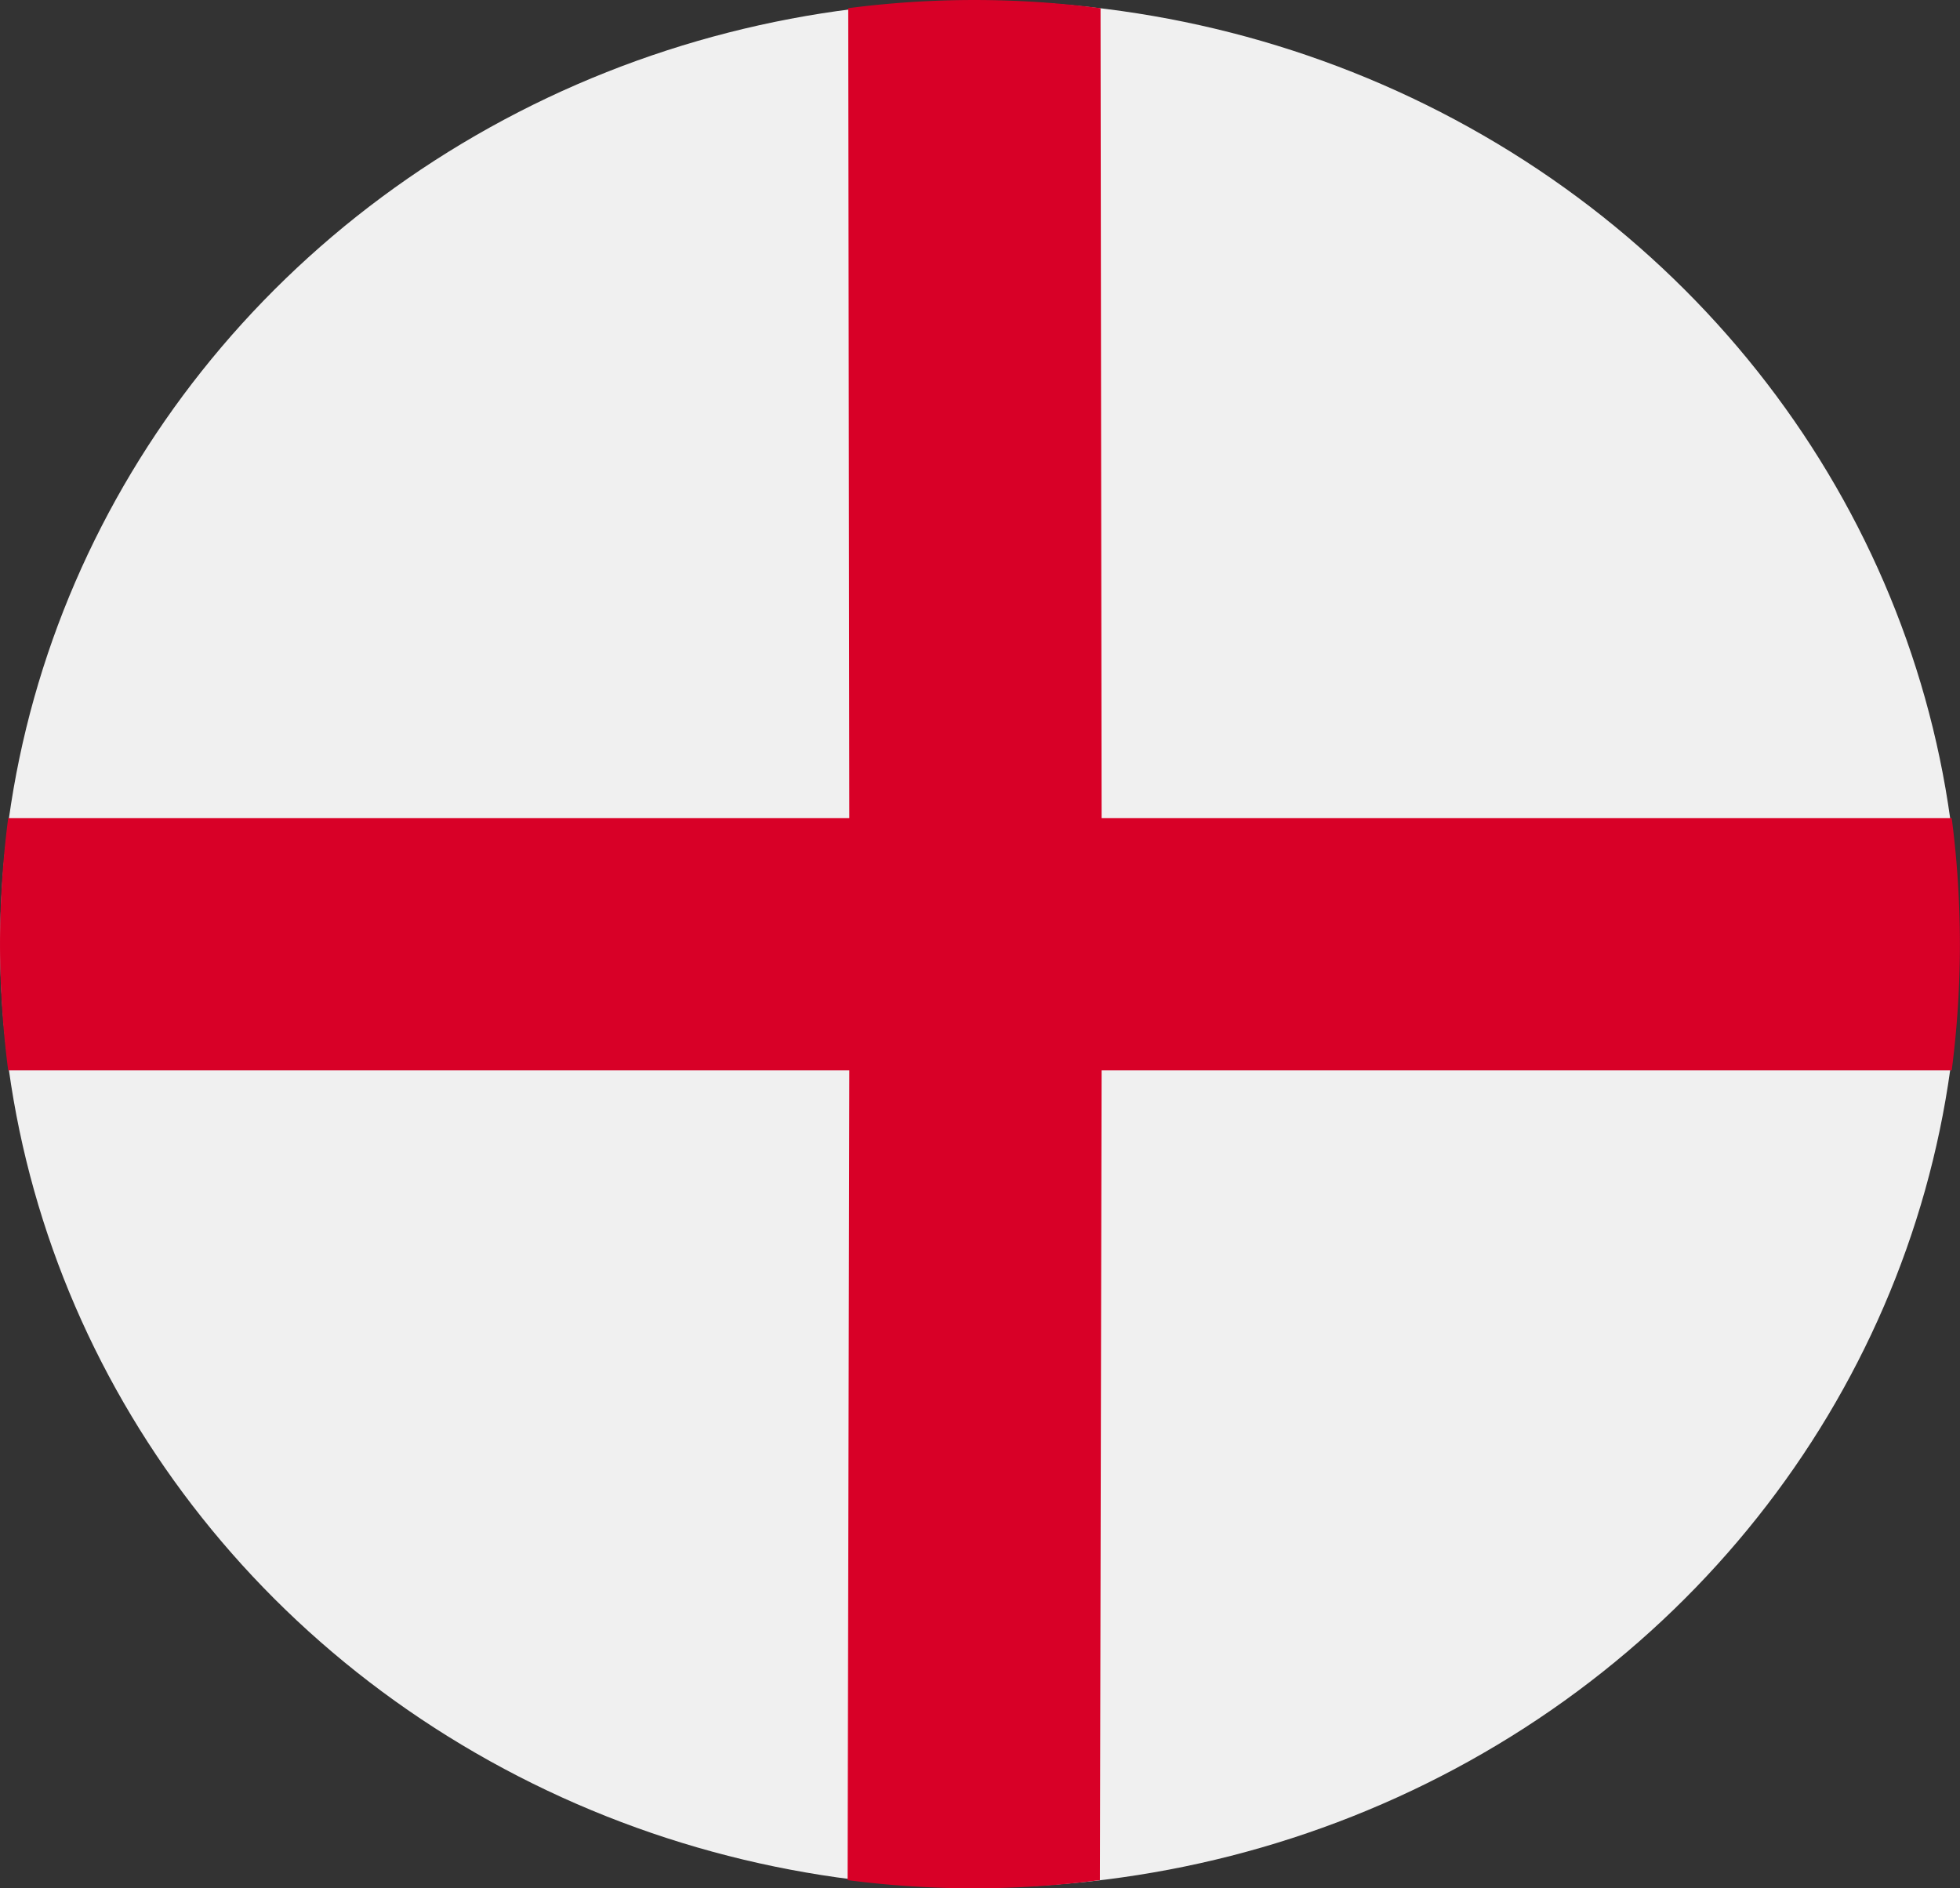
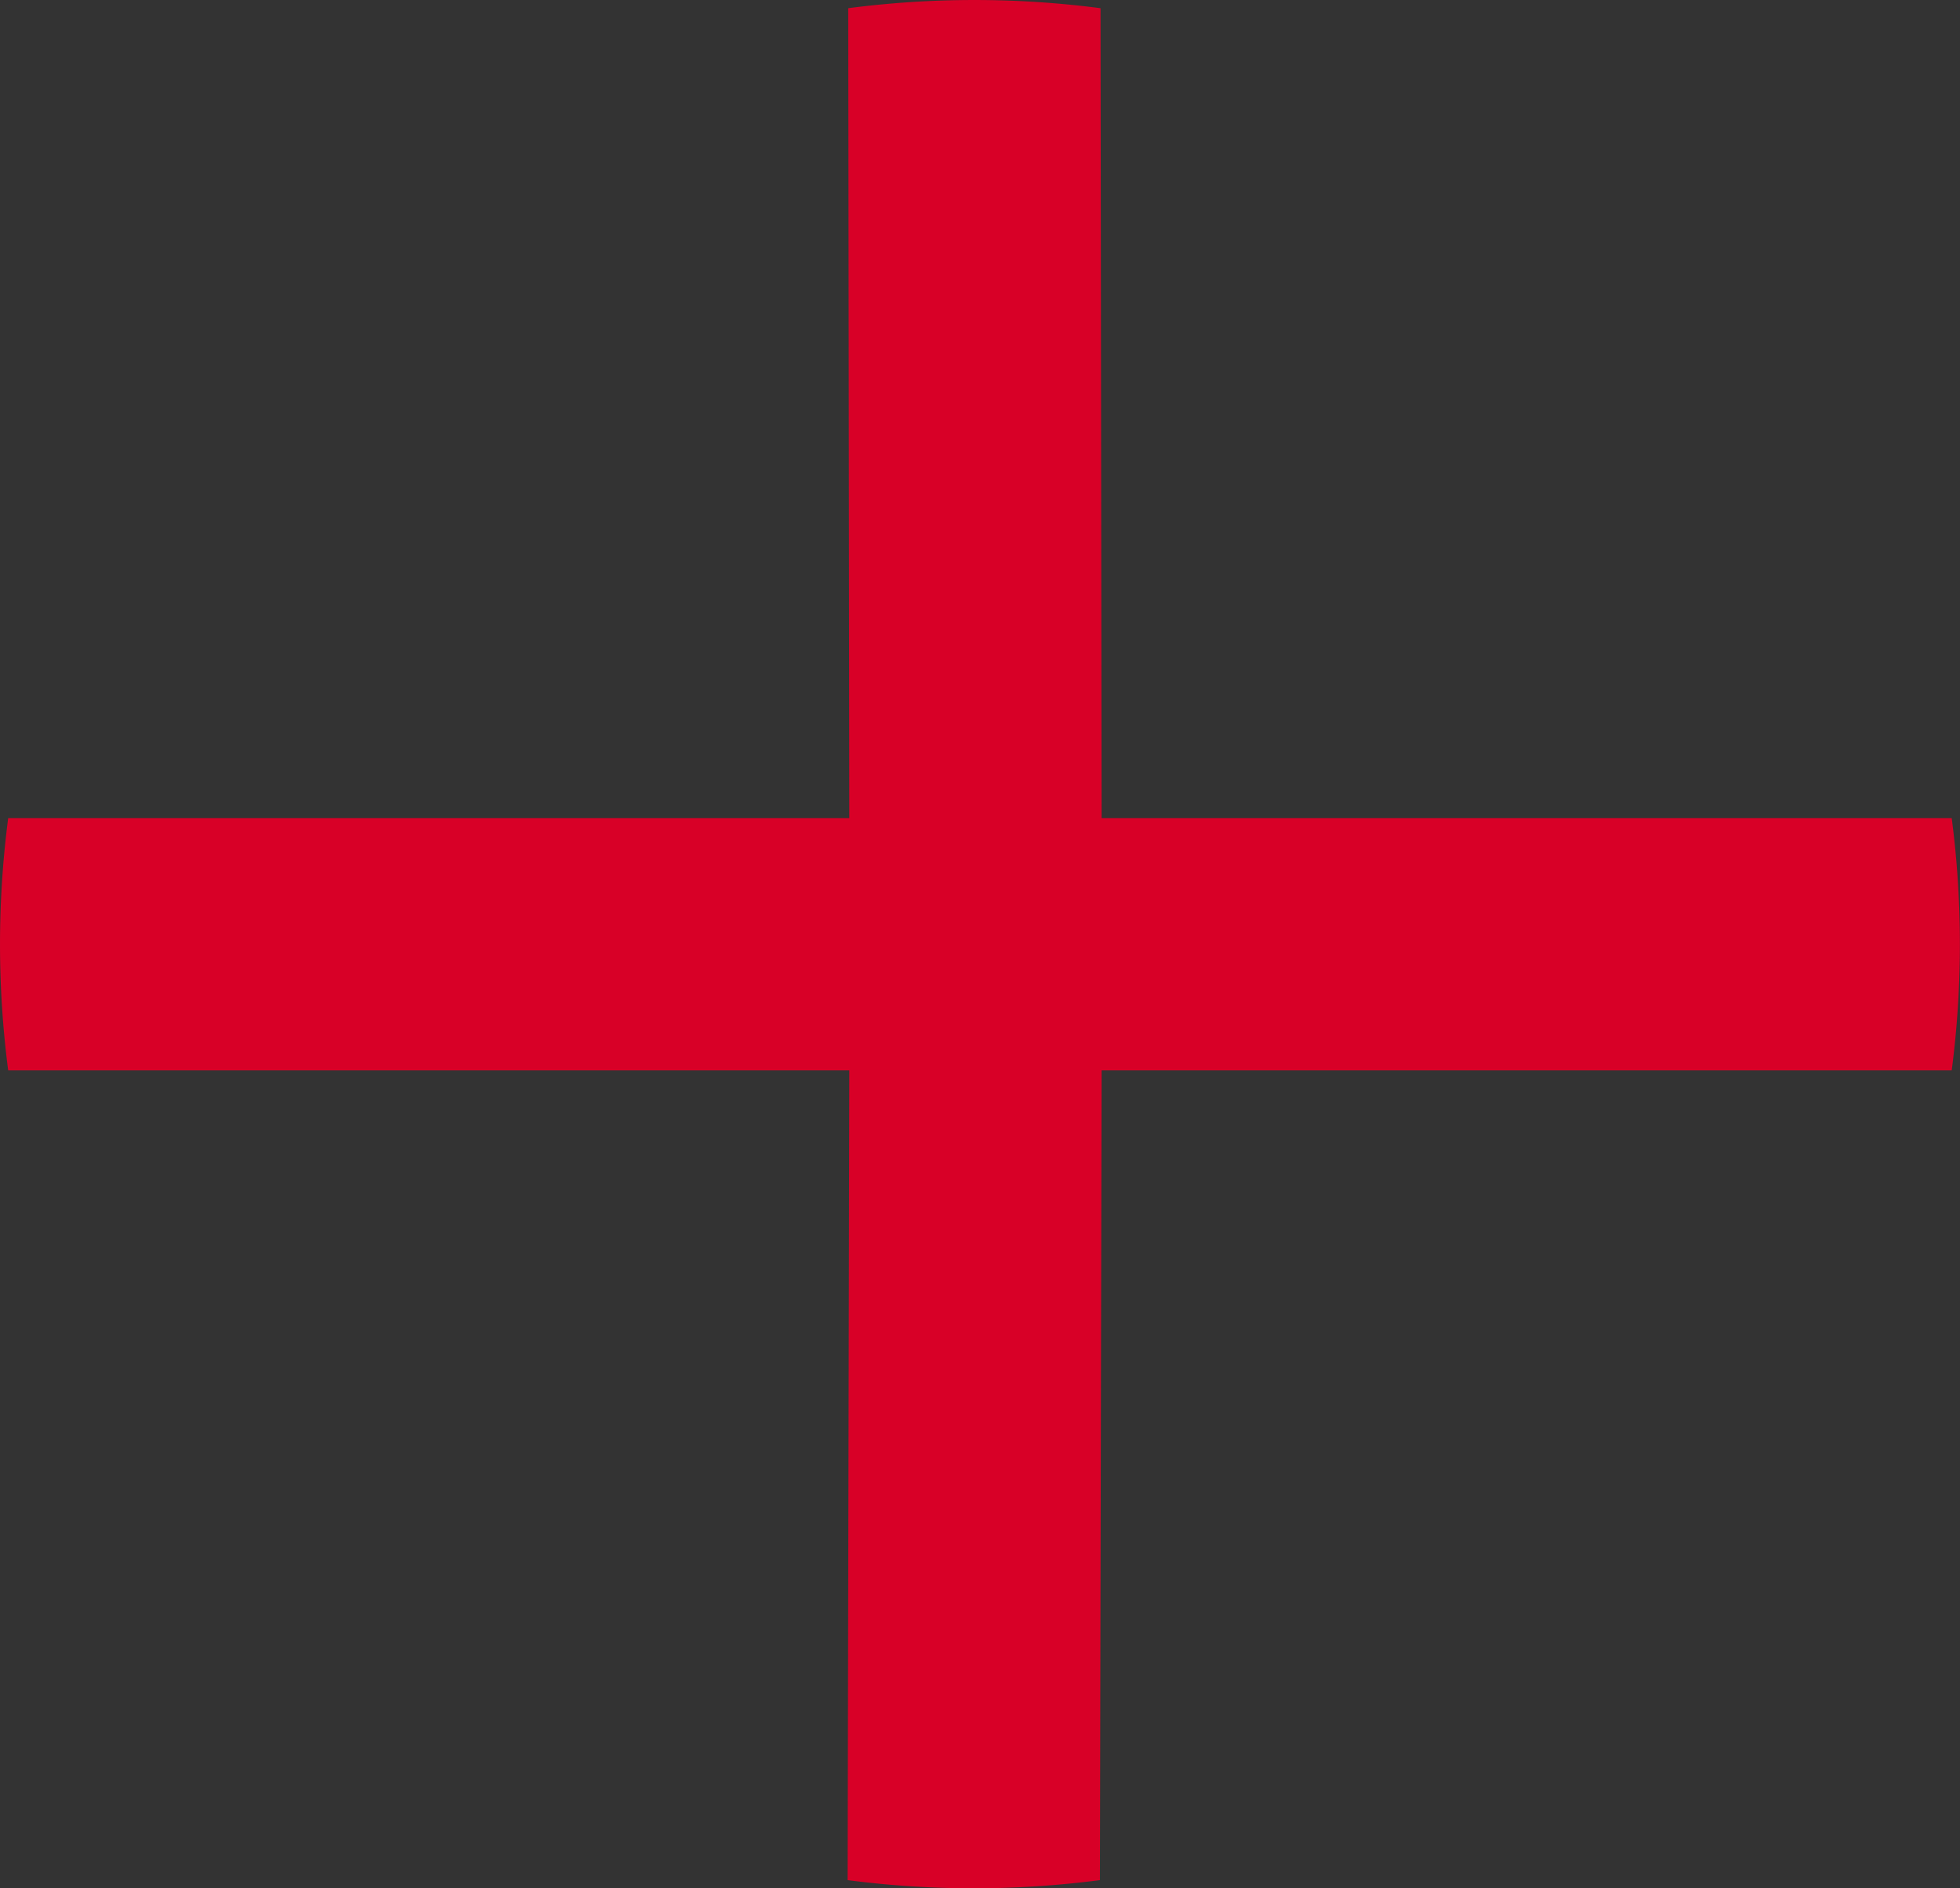
<svg xmlns="http://www.w3.org/2000/svg" width="22" height="21.194" viewBox="0 0 22 21.194">
  <rect x="0" y="0" width="22" height="21.194" fill="#333333" stroke="none" />
  <g id="england" transform="translate(0.226 0.028)">
-     <ellipse id="Ellipse_196" data-name="Ellipse 196" cx="10.993" cy="10.586" rx="10.993" ry="10.586" transform="translate(-0.224 -0.016)" fill="#f0f0f0" />
    <path id="Path_36678" data-name="Path 36678" d="M21.808,9.465H12.265L12.253.375a10.957,10.957,0,0,0-2.832,0l.012,9.09h0l-9.441,0a10.957,10.957,0,0,0,0,2.832l9.441,0h0l-.019,9.088a10.957,10.957,0,0,0,2.832,0l.019-9.088h9.542a10.957,10.957,0,0,0,0-2.832Z" transform="translate(-0.126 -0.311)" fill="#d80027" />
  </g>
</svg>